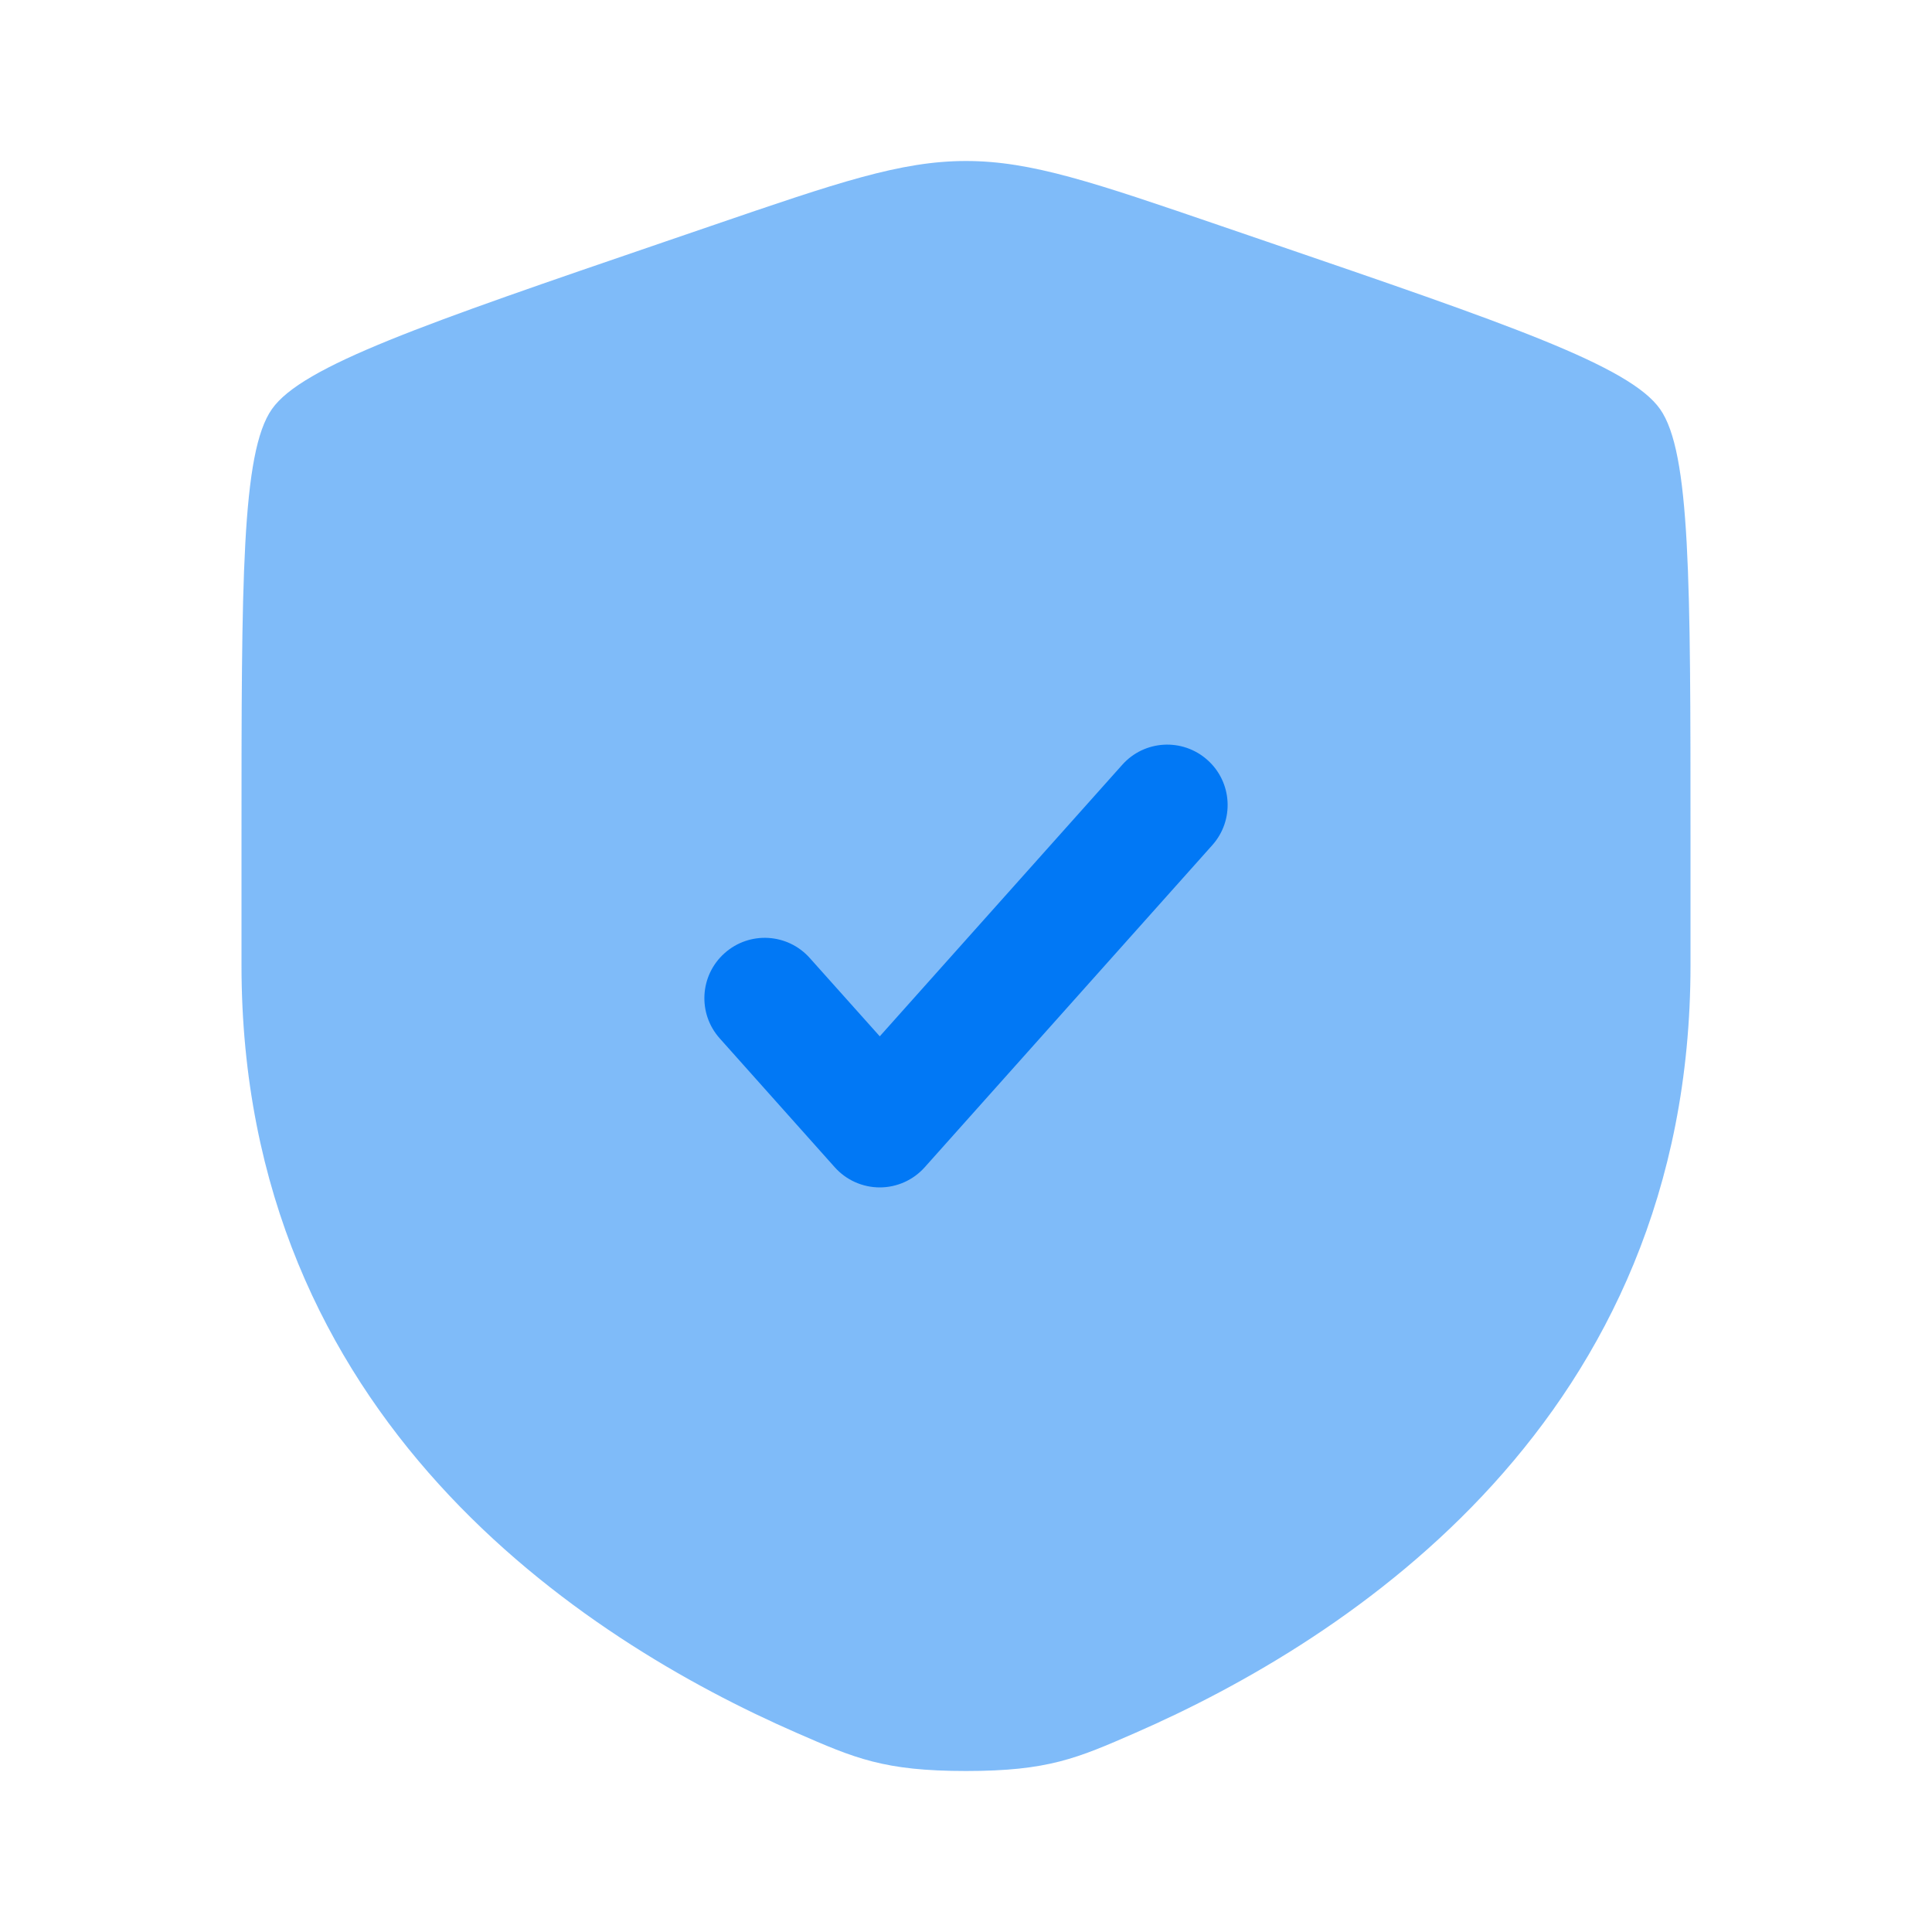
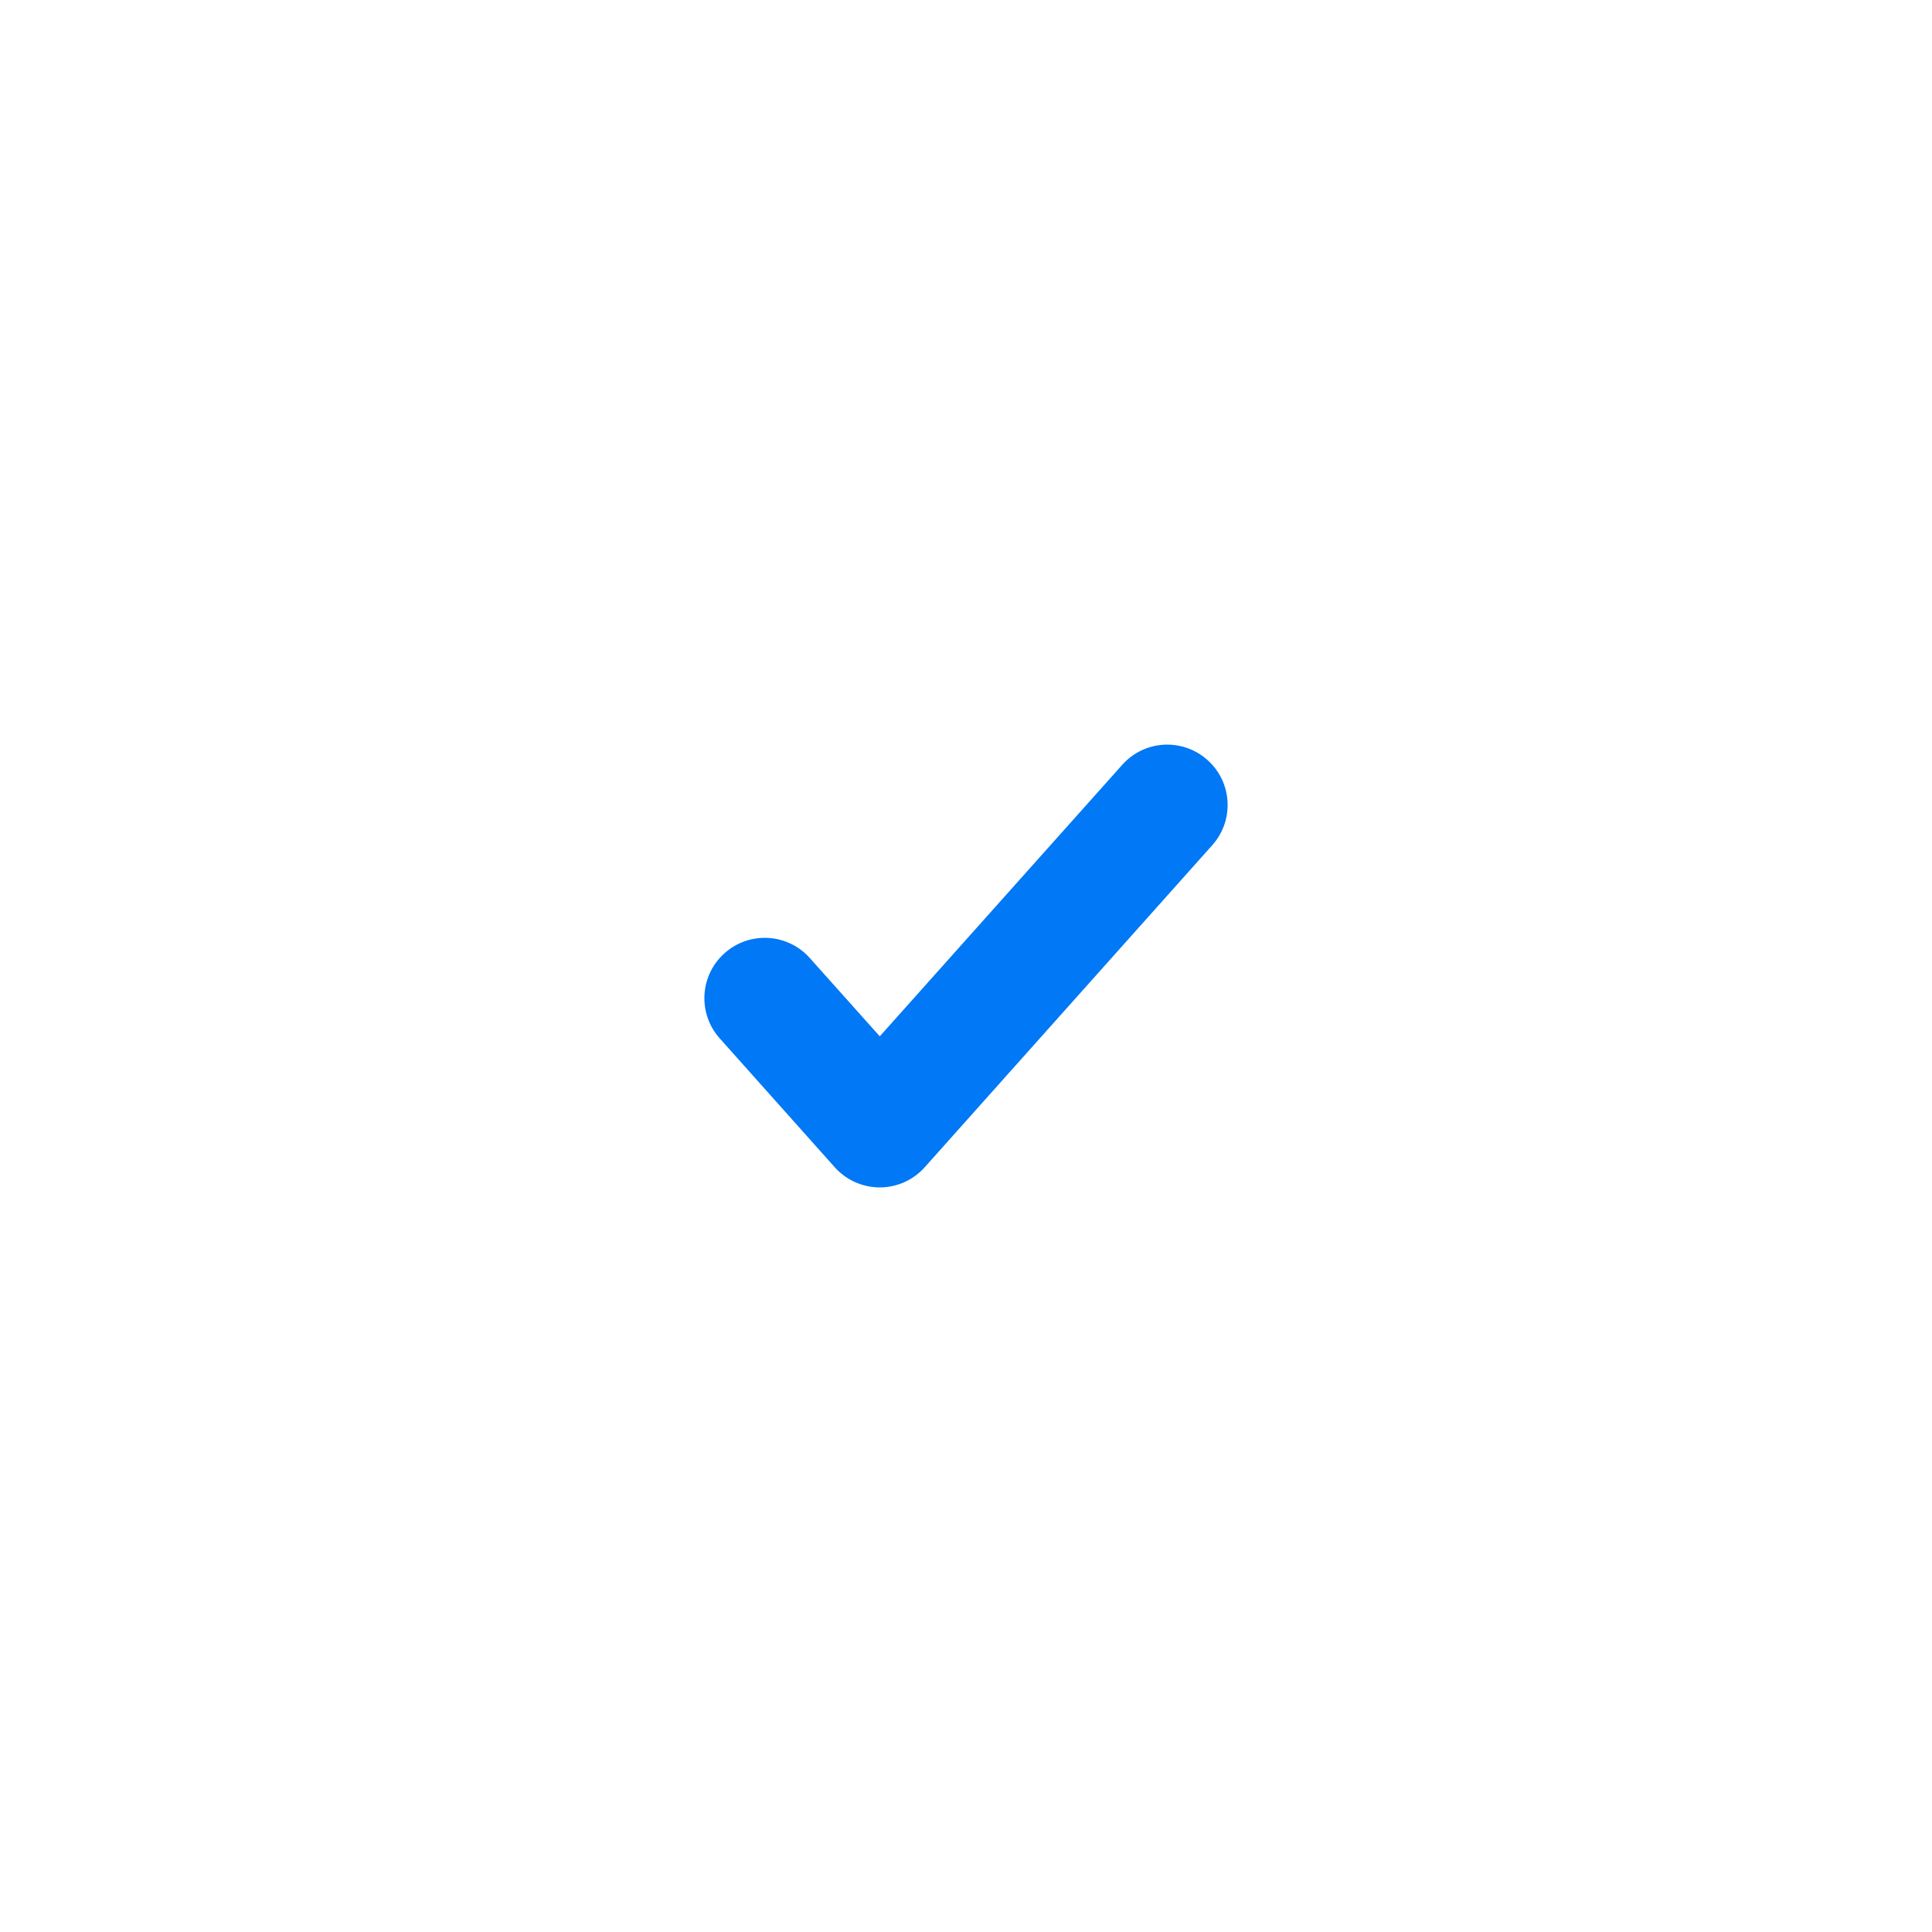
<svg xmlns="http://www.w3.org/2000/svg" width="30" height="30" viewBox="0 0 30 30" fill="none">
-   <path opacity="0.5" d="M4.222 6.353C3.75 7.025 3.75 9.024 3.75 13.021V14.989C3.75 22.037 9.049 25.457 12.373 26.909C13.275 27.303 13.726 27.5 15 27.5C16.274 27.5 16.725 27.303 17.627 26.909C20.951 25.457 26.25 22.037 26.25 14.989V13.021C26.25 9.024 26.25 7.025 25.778 6.353C25.306 5.681 23.427 5.037 19.669 3.751L18.953 3.506C16.994 2.835 16.014 2.5 15 2.5C13.986 2.5 13.006 2.835 11.047 3.506L10.331 3.751C6.573 5.037 4.694 5.681 4.222 6.353Z" fill="#0178F5" />
  <path d="M18.824 13.124C19.169 12.738 19.136 12.146 18.749 11.801C18.363 11.456 17.77 11.489 17.426 11.876L13.661 16.092L12.574 14.876C12.229 14.489 11.637 14.456 11.251 14.801C10.864 15.146 10.831 15.738 11.176 16.124L12.961 18.124C13.139 18.324 13.394 18.438 13.661 18.438C13.928 18.438 14.182 18.324 14.36 18.124L18.824 13.124Z" fill="#0178F5" />
</svg>